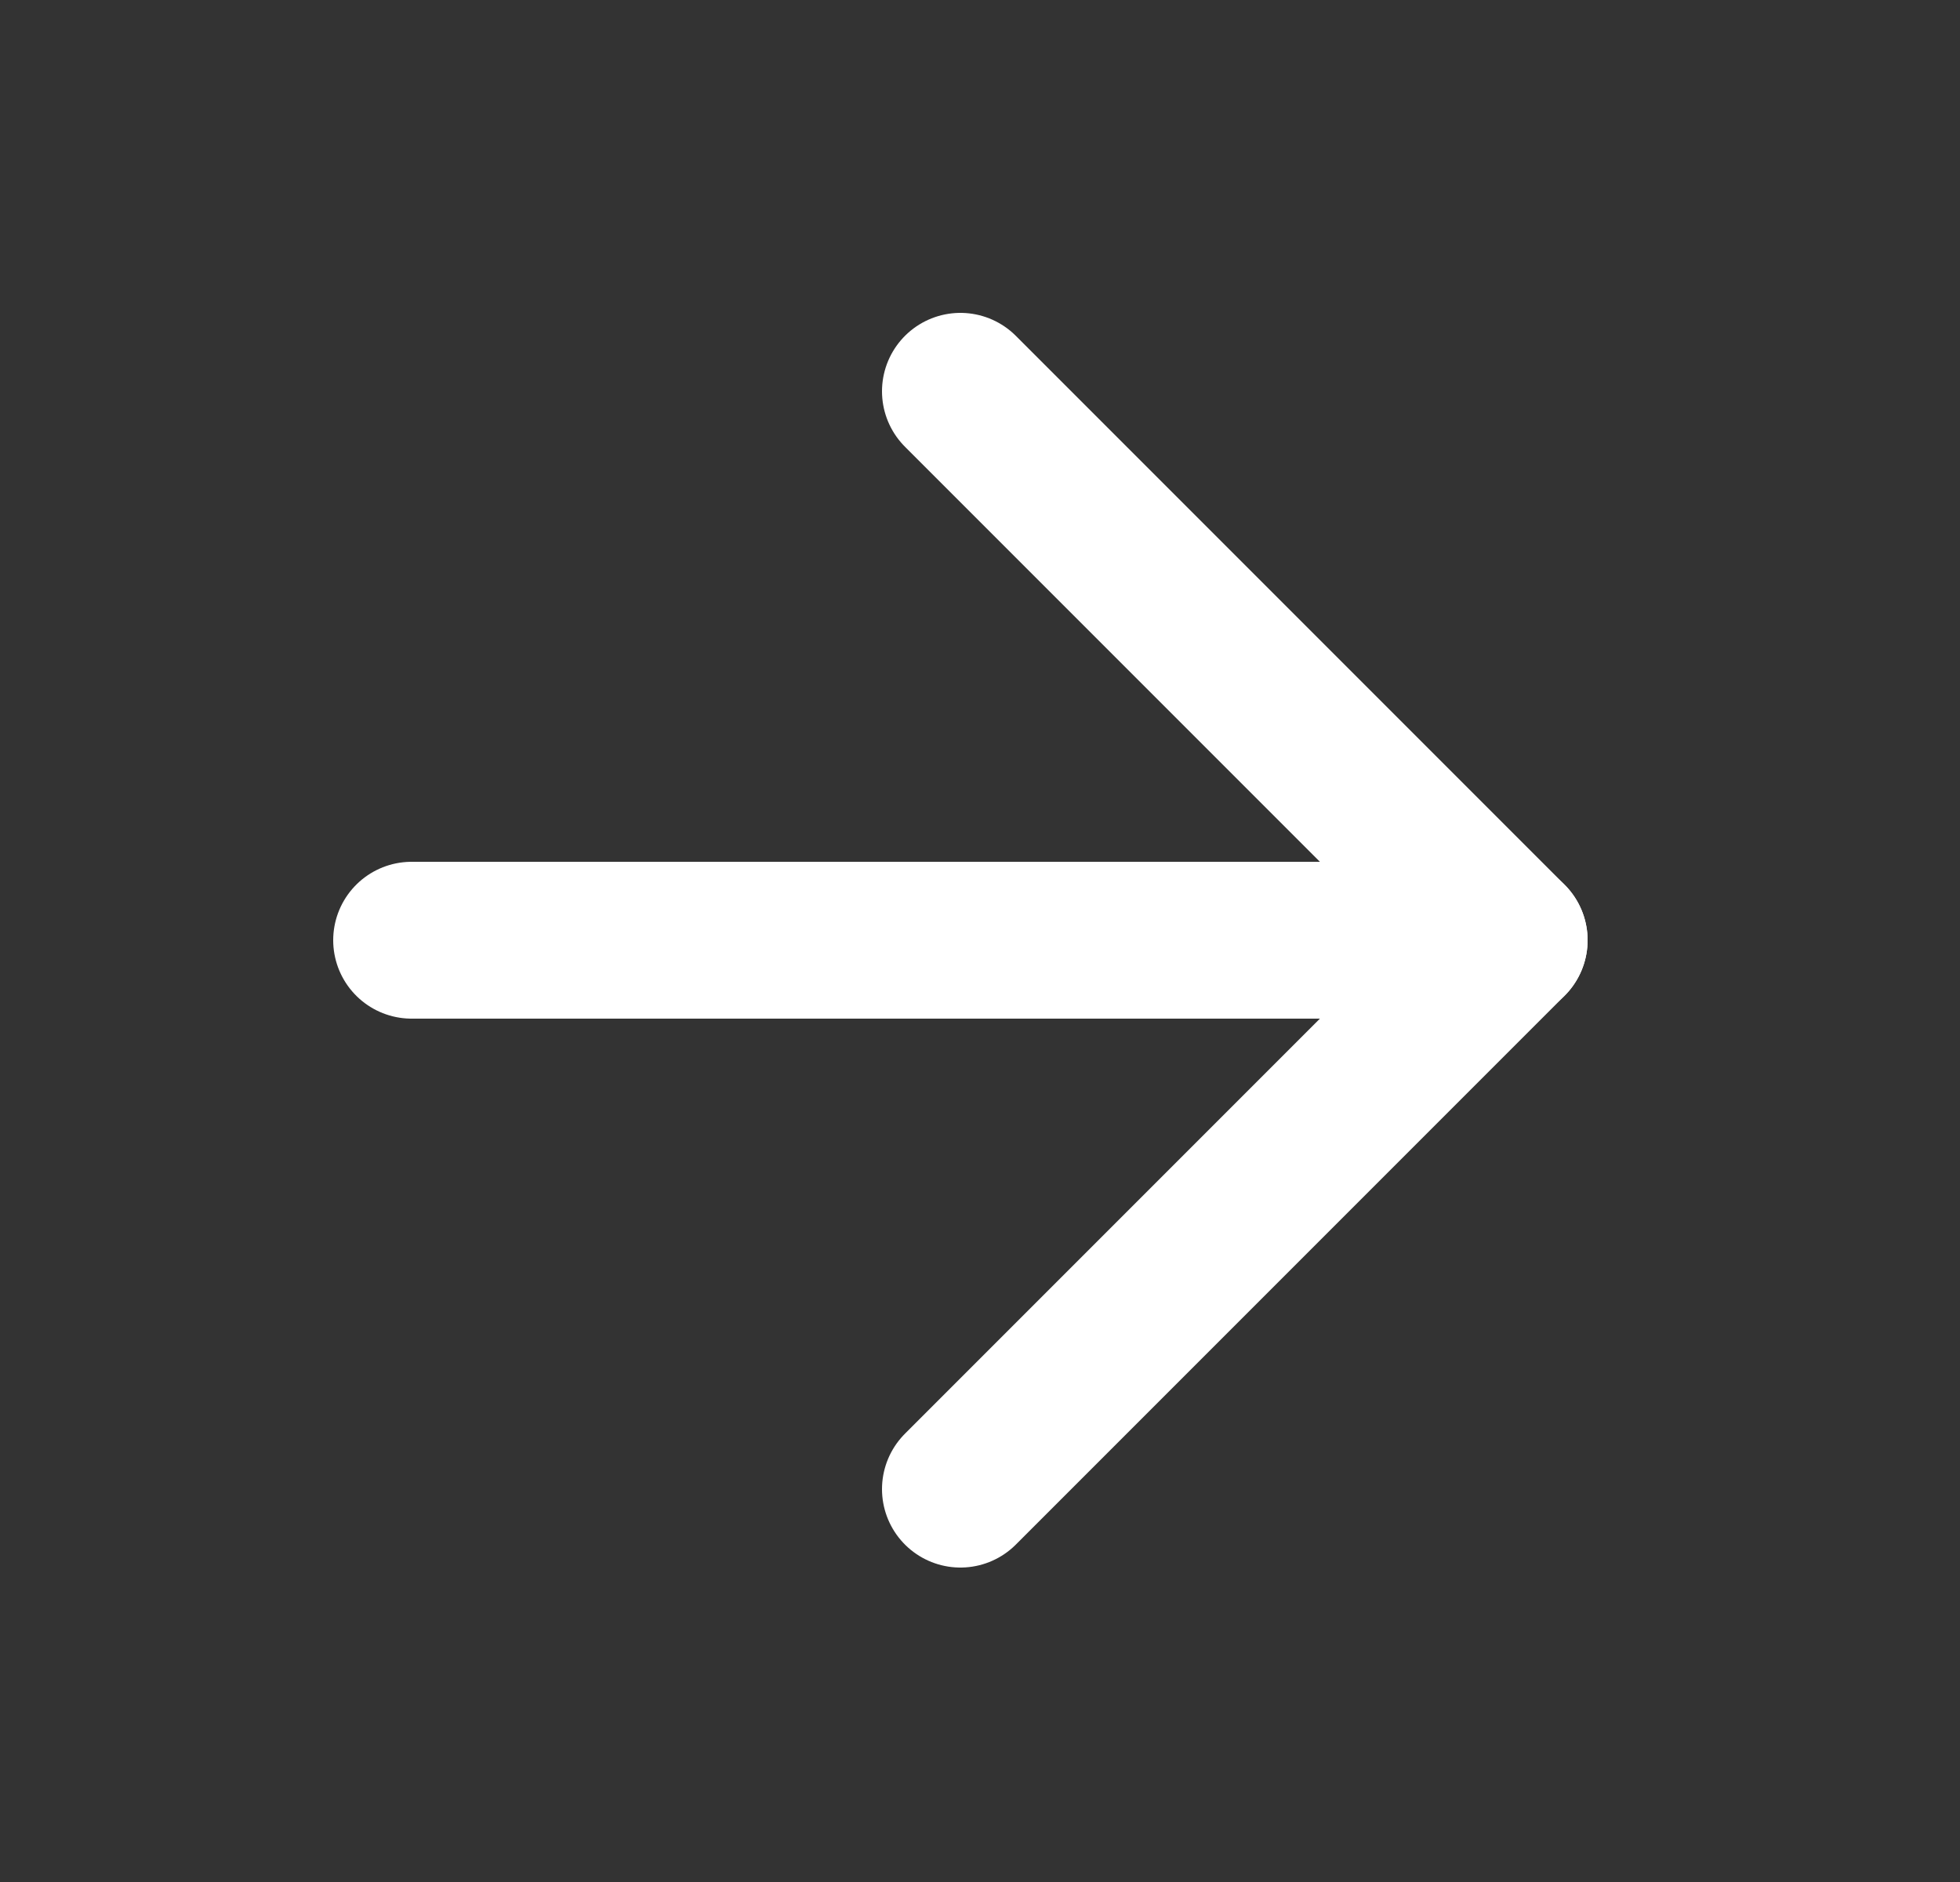
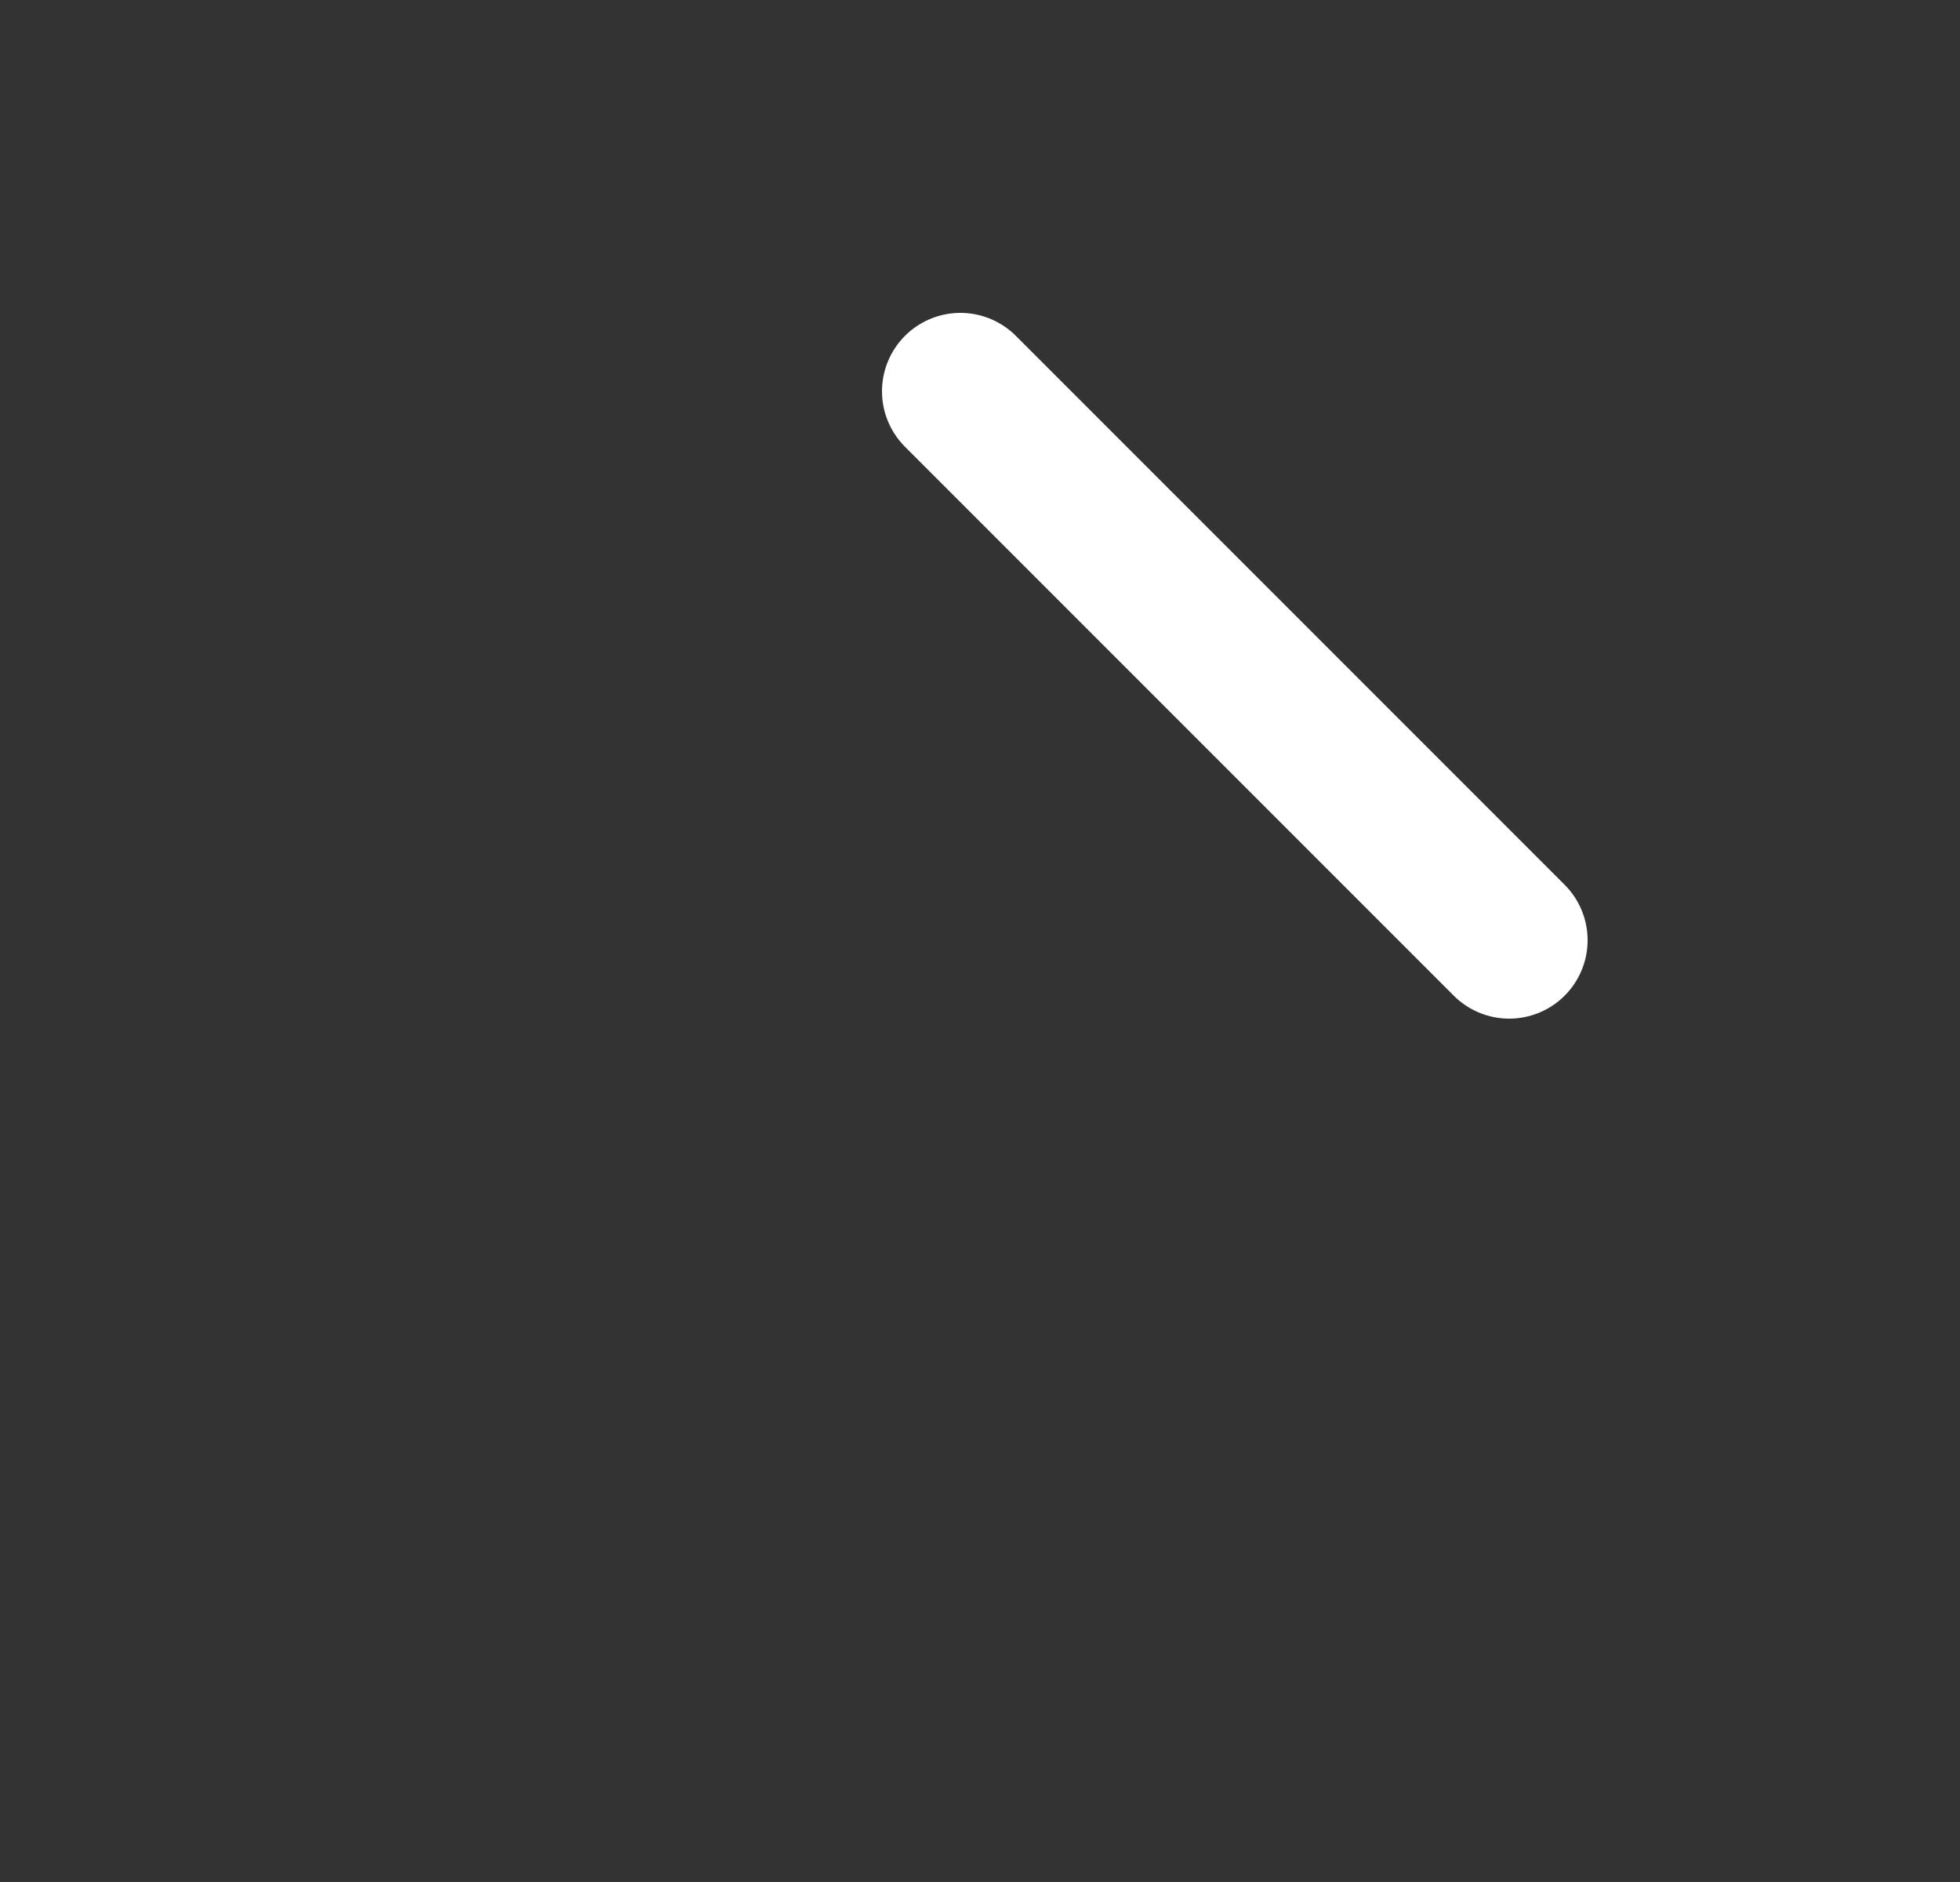
<svg xmlns="http://www.w3.org/2000/svg" width="25" height="24" viewBox="0 0 25 24" fill="none">
  <rect x="0" y="0" width="25" height="24" fill="#333333" stroke="none" />
-   <path d="M5.25 11.99H19.25" stroke="white" stroke-width="2" stroke-linecap="round" stroke-linejoin="round" />
-   <path d="M12.25 4.99L19.25 11.99L12.25 18.99" stroke="white" stroke-width="2" stroke-linecap="round" stroke-linejoin="round" />
+   <path d="M12.25 4.99L19.25 11.99" stroke="white" stroke-width="2" stroke-linecap="round" stroke-linejoin="round" />
</svg>